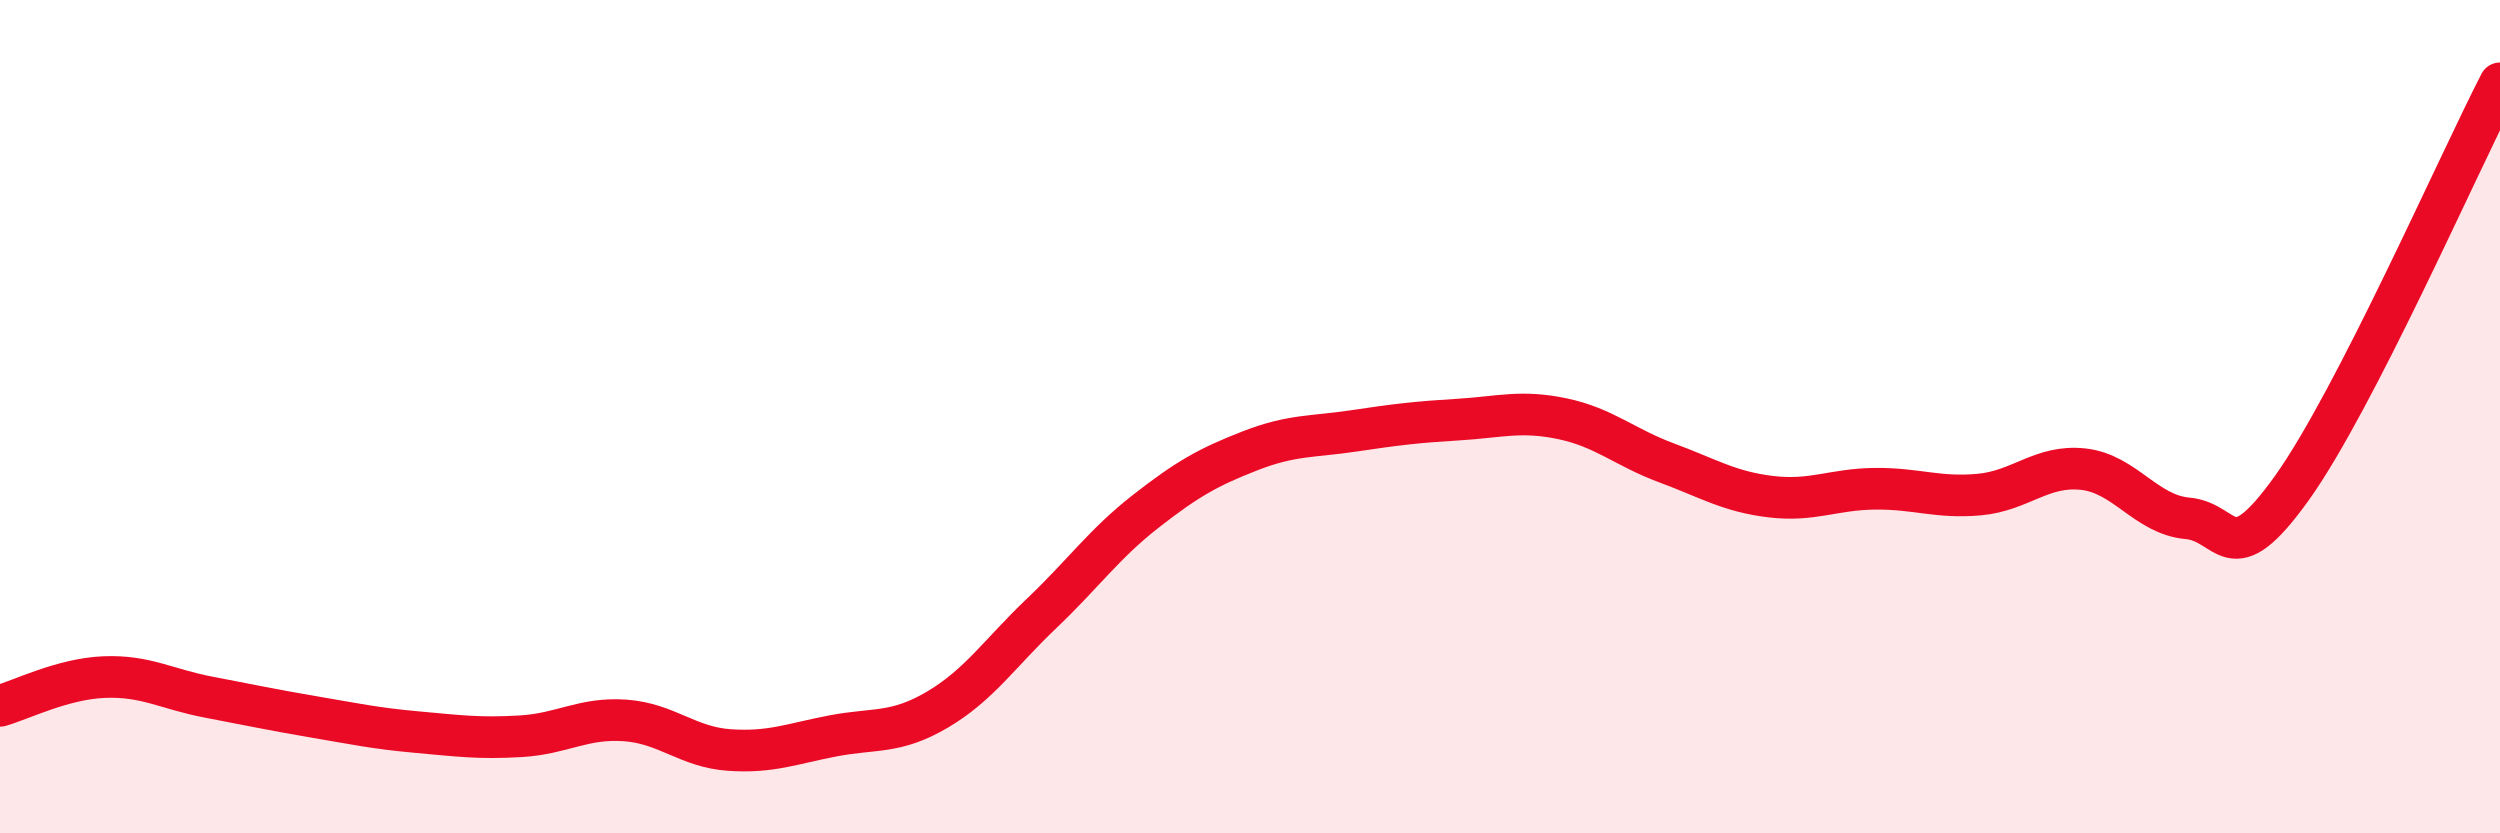
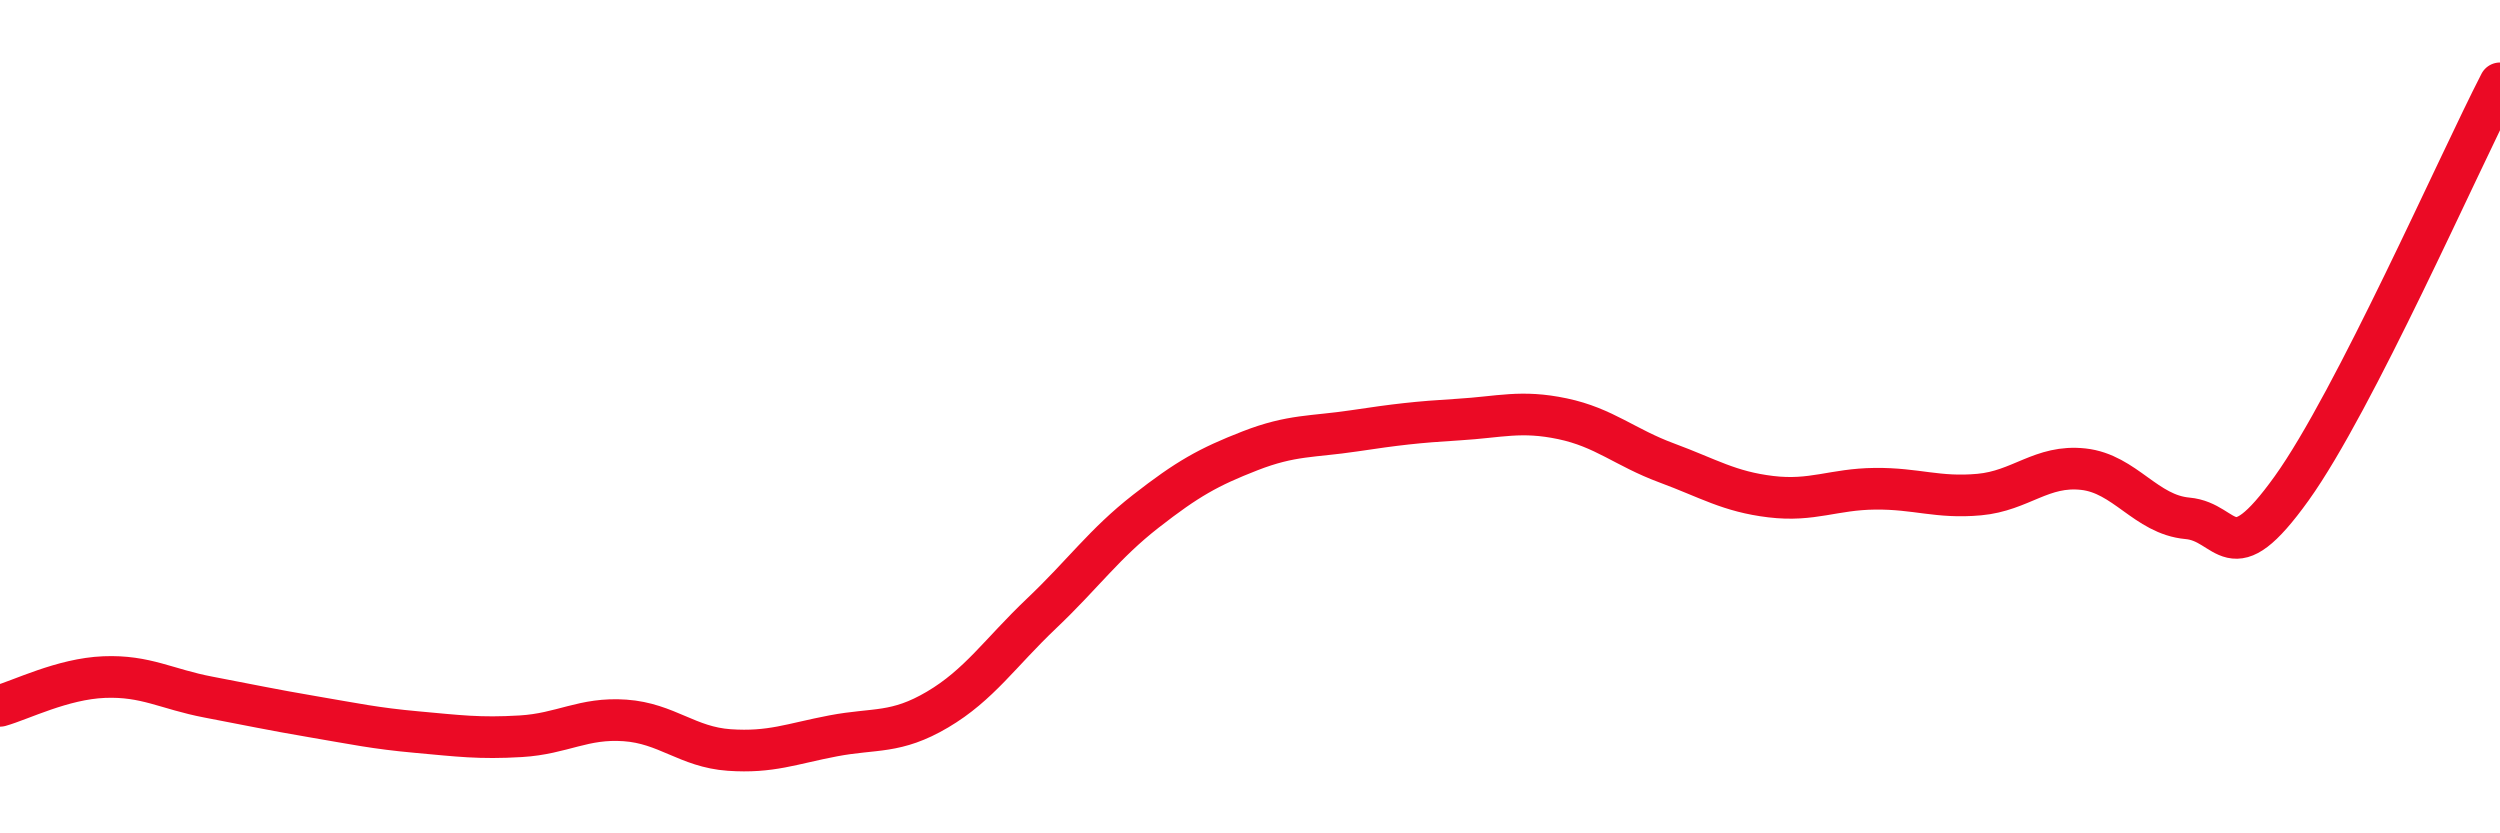
<svg xmlns="http://www.w3.org/2000/svg" width="60" height="20" viewBox="0 0 60 20">
-   <path d="M 0,16.94 C 0.5,16.8 1.5,16.29 2.5,16.25 C 3.5,16.21 4,16.54 5,16.73 C 6,16.92 6.5,17.03 7.5,17.2 C 8.5,17.37 9,17.48 10,17.57 C 11,17.66 11.5,17.73 12.5,17.67 C 13.5,17.61 14,17.22 15,17.29 C 16,17.36 16.5,17.93 17.5,18 C 18.5,18.07 19,17.85 20,17.66 C 21,17.47 21.5,17.62 22.5,17.03 C 23.5,16.44 24,15.67 25,14.72 C 26,13.77 26.5,13.05 27.5,12.27 C 28.5,11.49 29,11.21 30,10.82 C 31,10.43 31.5,10.49 32.5,10.34 C 33.5,10.19 34,10.13 35,10.07 C 36,10.01 36.5,9.84 37.5,10.05 C 38.5,10.26 39,10.74 40,11.11 C 41,11.48 41.5,11.8 42.5,11.92 C 43.5,12.04 44,11.74 45,11.73 C 46,11.72 46.5,11.96 47.5,11.87 C 48.5,11.78 49,11.15 50,11.26 C 51,11.37 51.5,12.35 52.5,12.44 C 53.5,12.53 53.5,13.81 55,11.72 C 56.5,9.63 59,3.94 60,2L60 20L0 20Z" fill="#EB0A25" opacity="0.1" stroke-linecap="round" stroke-linejoin="round" />
  <path d="M 0,16.94 C 0.5,16.8 1.5,16.29 2.5,16.25 C 3.5,16.21 4,16.54 5,16.73 C 6,16.92 6.5,17.03 7.5,17.2 C 8.5,17.37 9,17.48 10,17.57 C 11,17.66 11.5,17.73 12.5,17.67 C 13.5,17.61 14,17.22 15,17.29 C 16,17.36 16.5,17.93 17.5,18 C 18.5,18.07 19,17.85 20,17.66 C 21,17.47 21.5,17.62 22.5,17.03 C 23.5,16.44 24,15.67 25,14.72 C 26,13.77 26.5,13.05 27.5,12.27 C 28.5,11.49 29,11.21 30,10.82 C 31,10.43 31.5,10.49 32.5,10.34 C 33.5,10.19 34,10.13 35,10.07 C 36,10.01 36.5,9.84 37.5,10.05 C 38.5,10.26 39,10.74 40,11.11 C 41,11.48 41.5,11.8 42.5,11.92 C 43.5,12.04 44,11.74 45,11.73 C 46,11.72 46.5,11.96 47.5,11.87 C 48.5,11.78 49,11.15 50,11.26 C 51,11.37 51.5,12.35 52.5,12.44 C 53.5,12.53 53.5,13.81 55,11.72 C 56.5,9.63 59,3.94 60,2" stroke="#EB0A25" stroke-width="1" fill="none" stroke-linecap="round" stroke-linejoin="round" />
</svg>